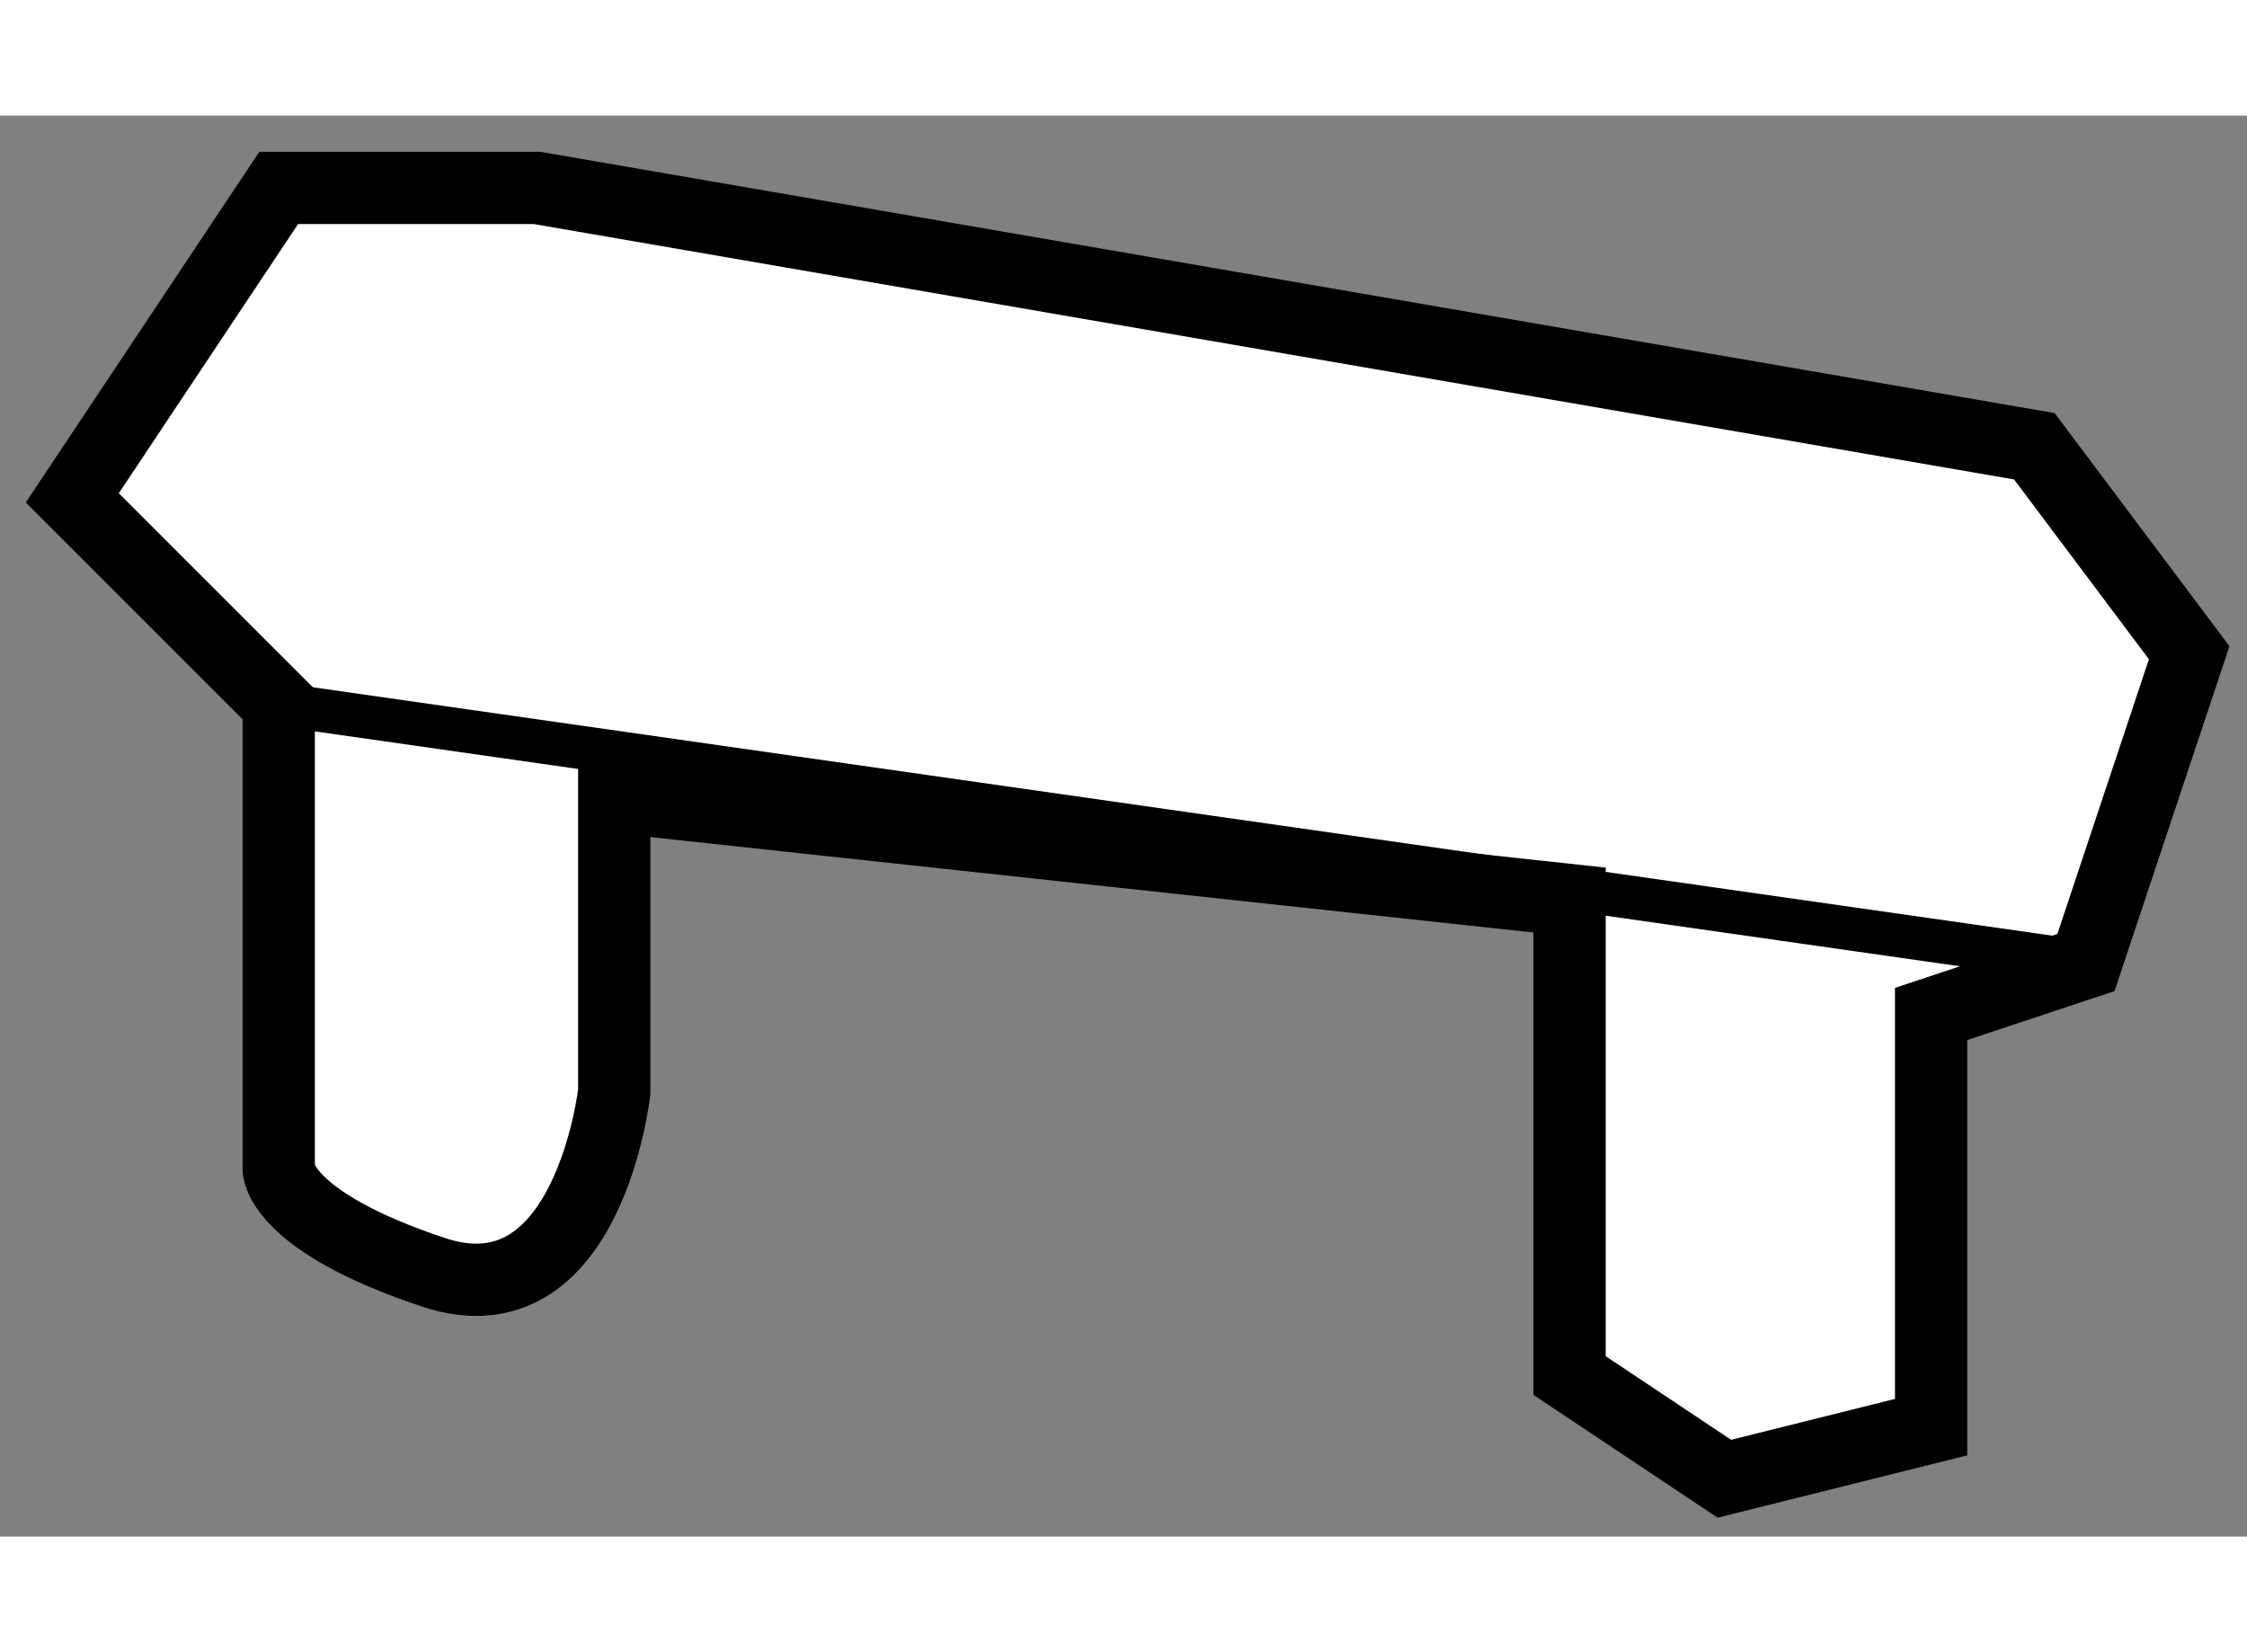
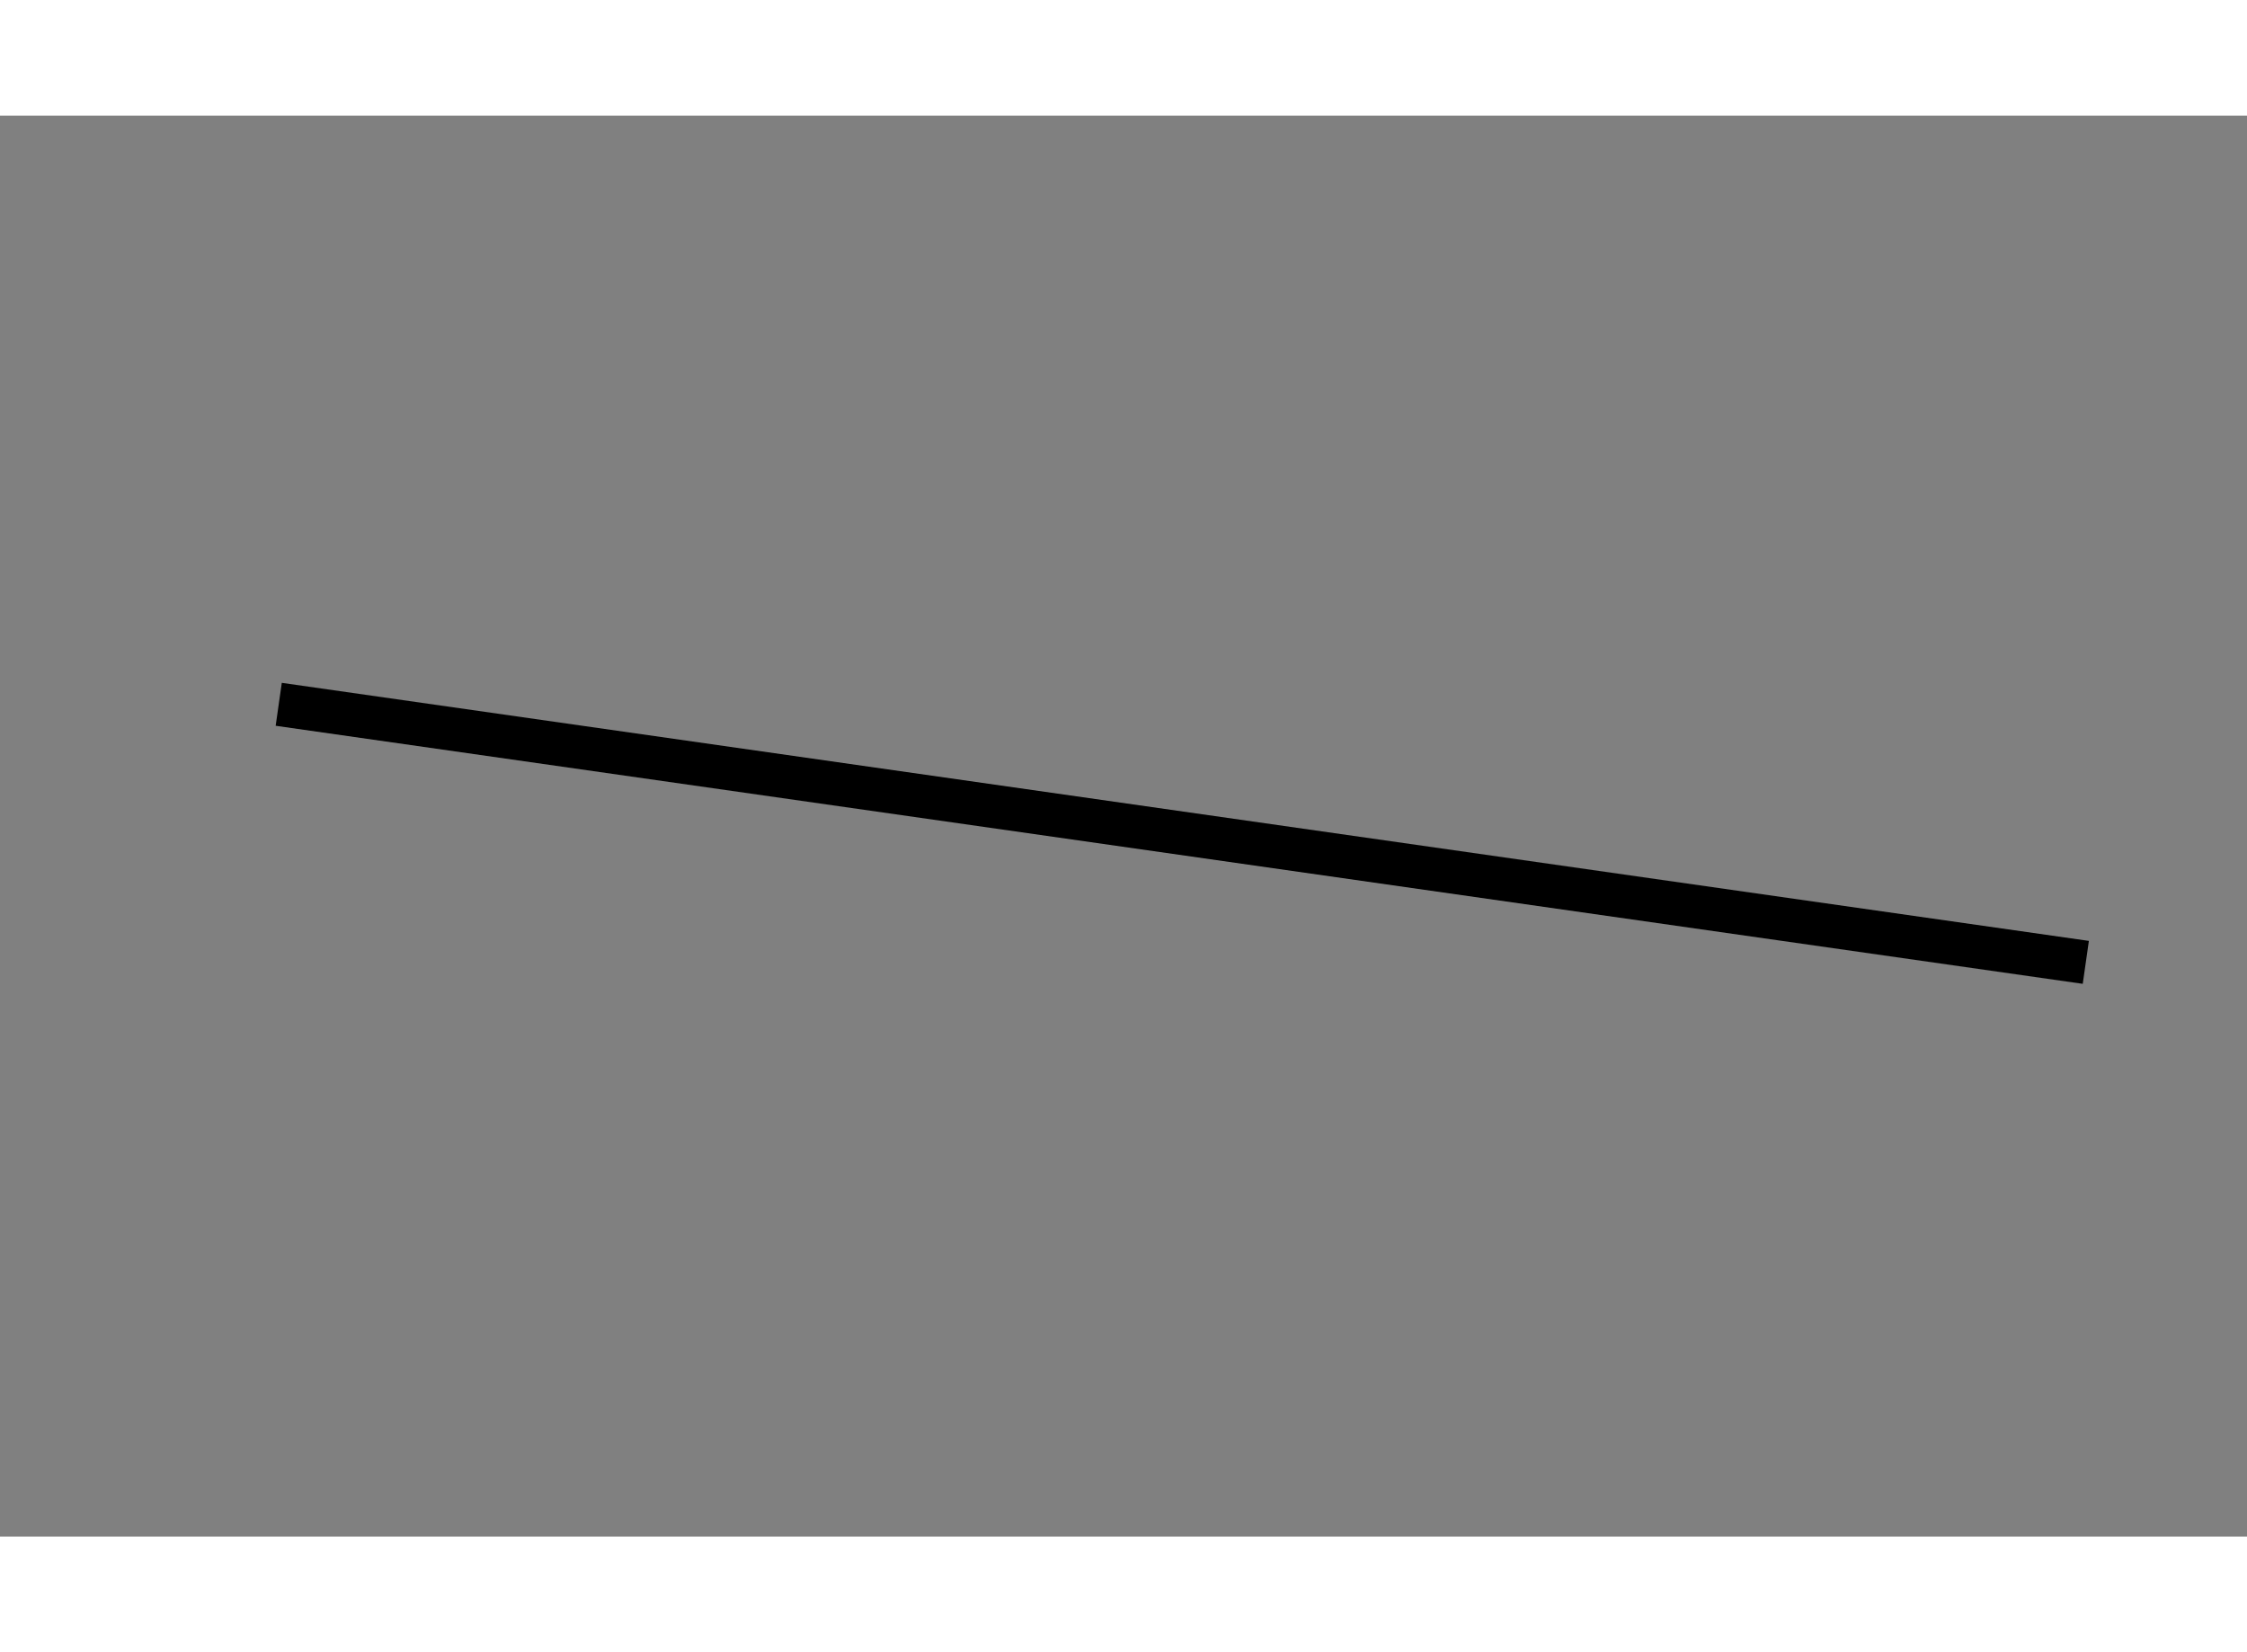
<svg xmlns="http://www.w3.org/2000/svg" version="1.1" x="0px" y="0px" width="244.8px" height="180px" viewBox="103.596 14.399 15.543 9.829" enable-background="new 0 0 244.8 180" xml:space="preserve">
  <rect x="103.596" y="14.399" width="15.543" height="9.829" fill="#808080" stroke="none" />
  <g>
-     <path fill="#FFFFFF" stroke="#000000" stroke-width="0.5" d="M105.524,18.471v3.215c0,0-0.001,0.358,1.071,0.714    c1.072,0.357,1.25-1.25,1.25-1.25v-2.039l6.608,0.714v3.289l1.071,0.714l1.43-0.357v-2.858l1.071-0.356l0.714-2.143l-1.071-1.428    l-10.358-1.787h-1.786l-1.428,2.144L105.524,18.471z" />
    <line fill="none" stroke="#000000" stroke-width="0.3" x1="105.524" y1="18.471" x2="118.024" y2="20.256" />
  </g>
</svg>